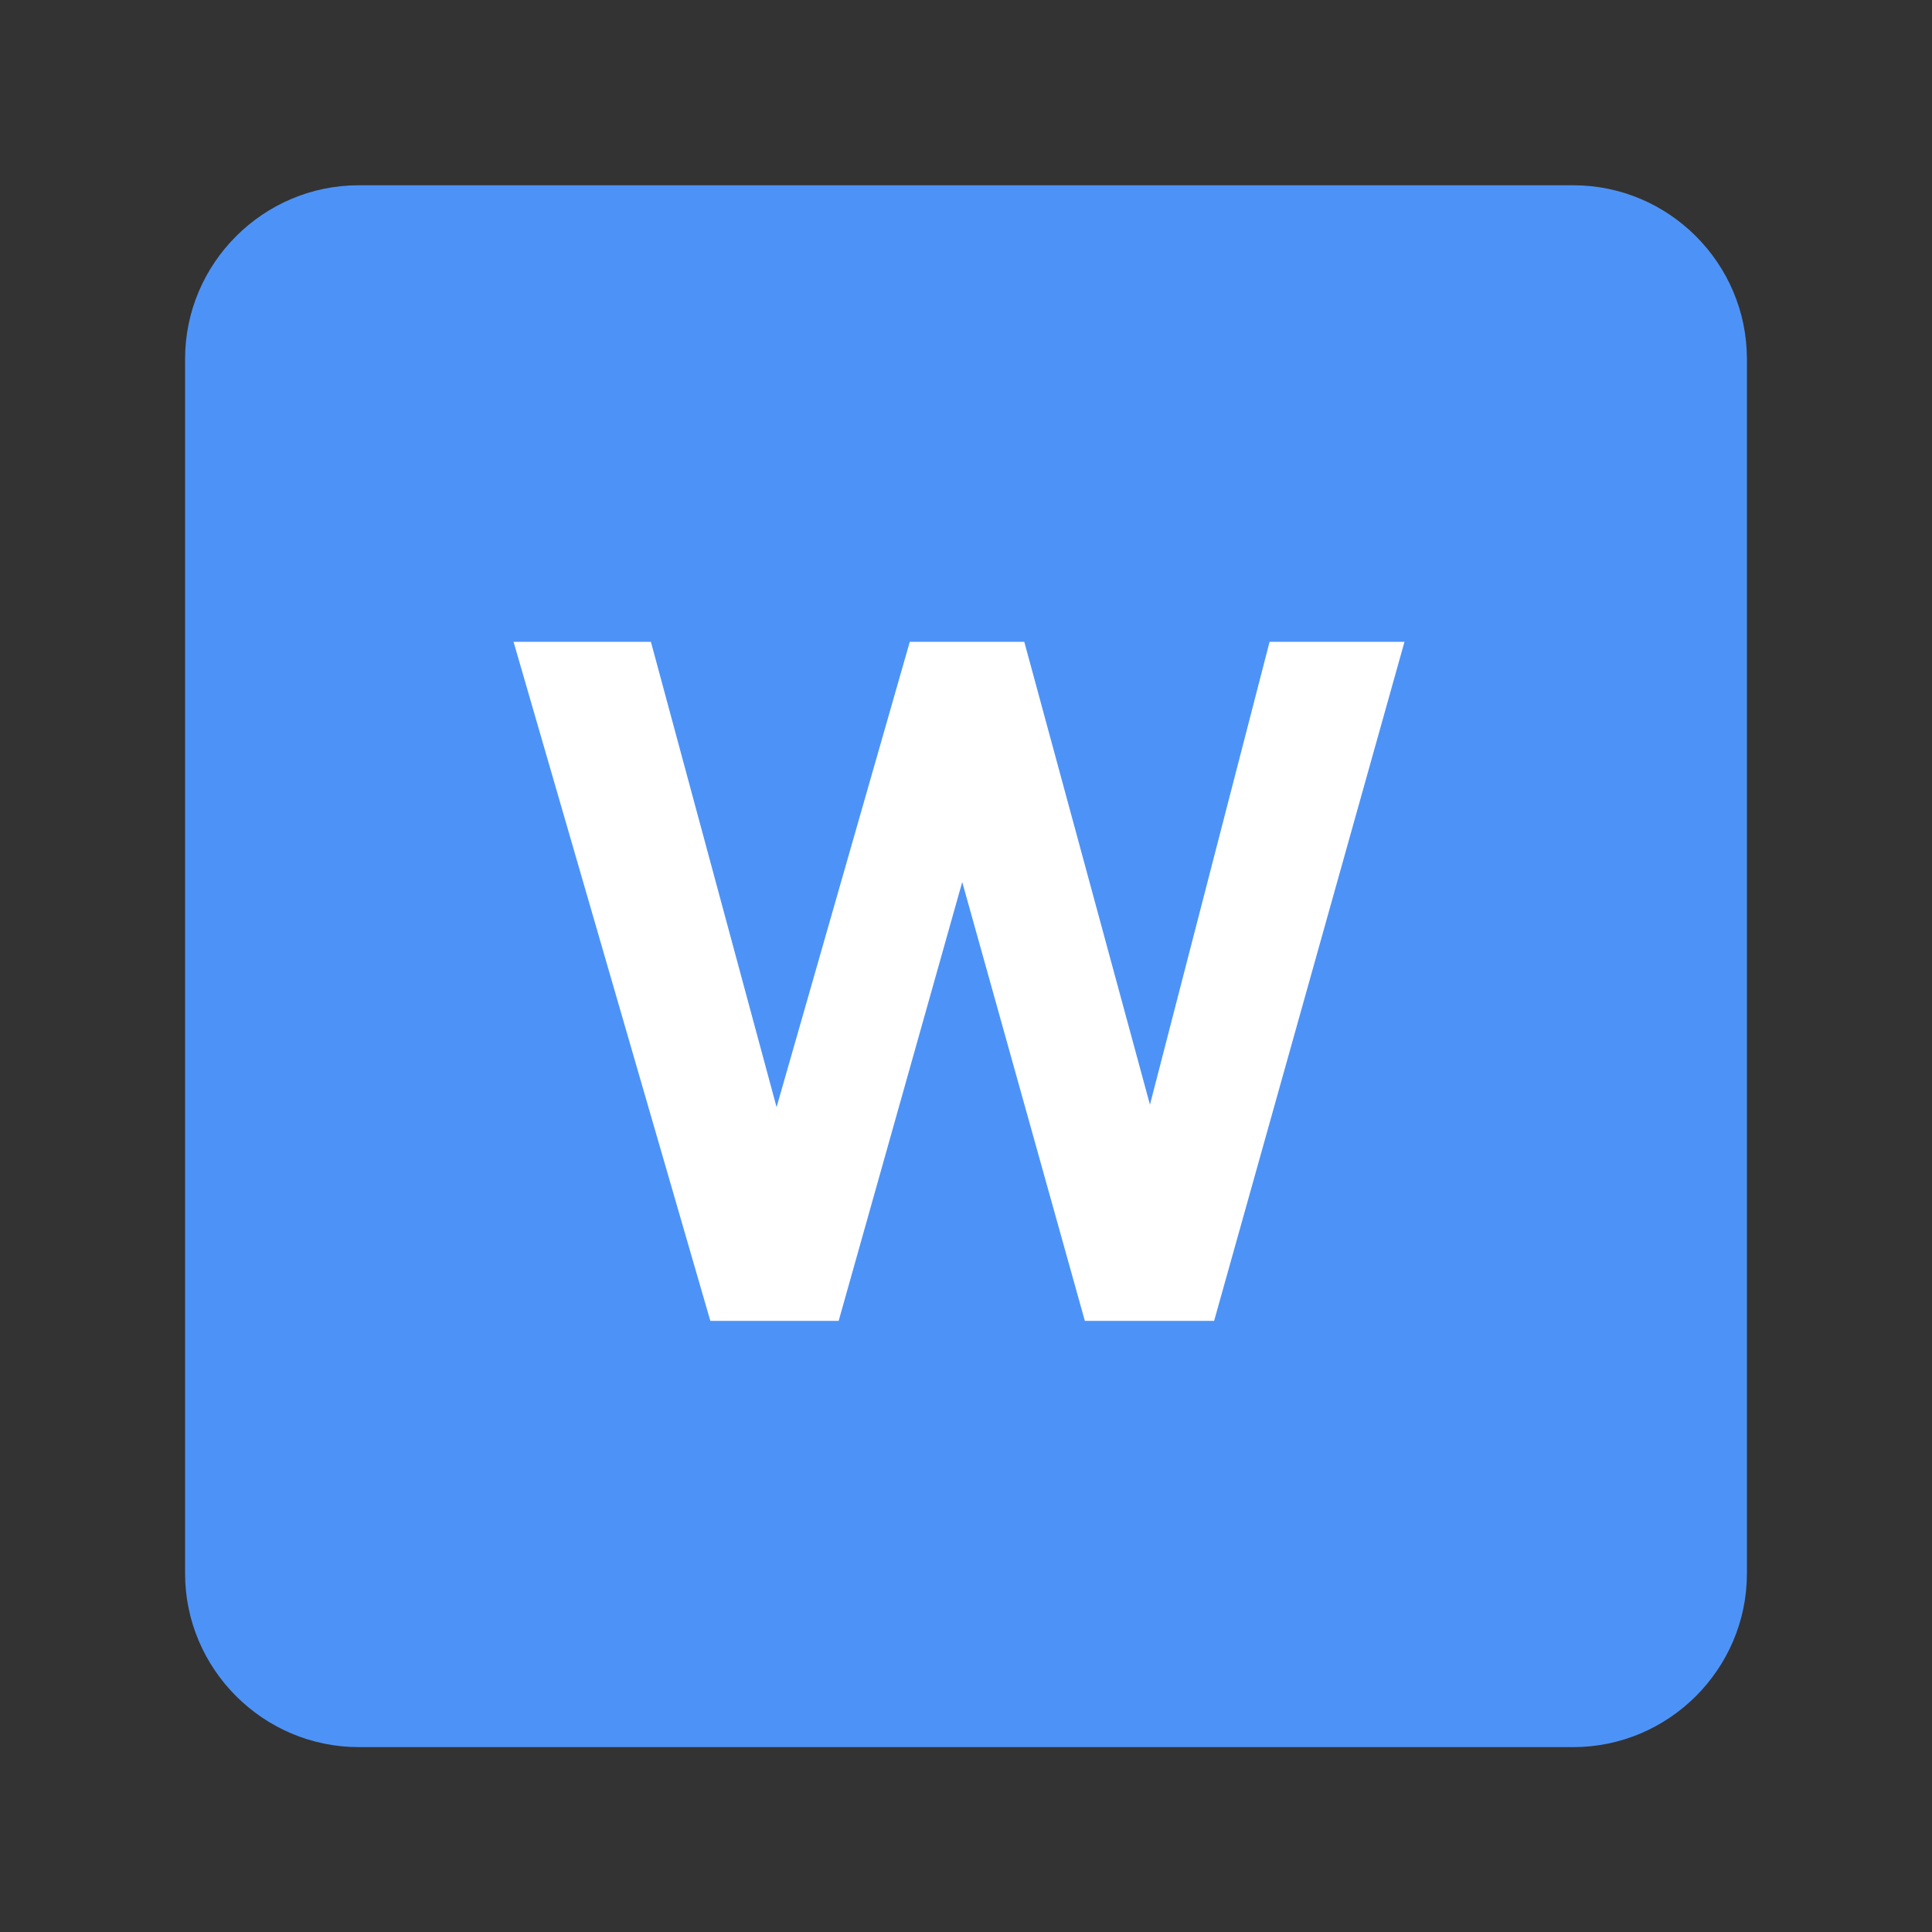
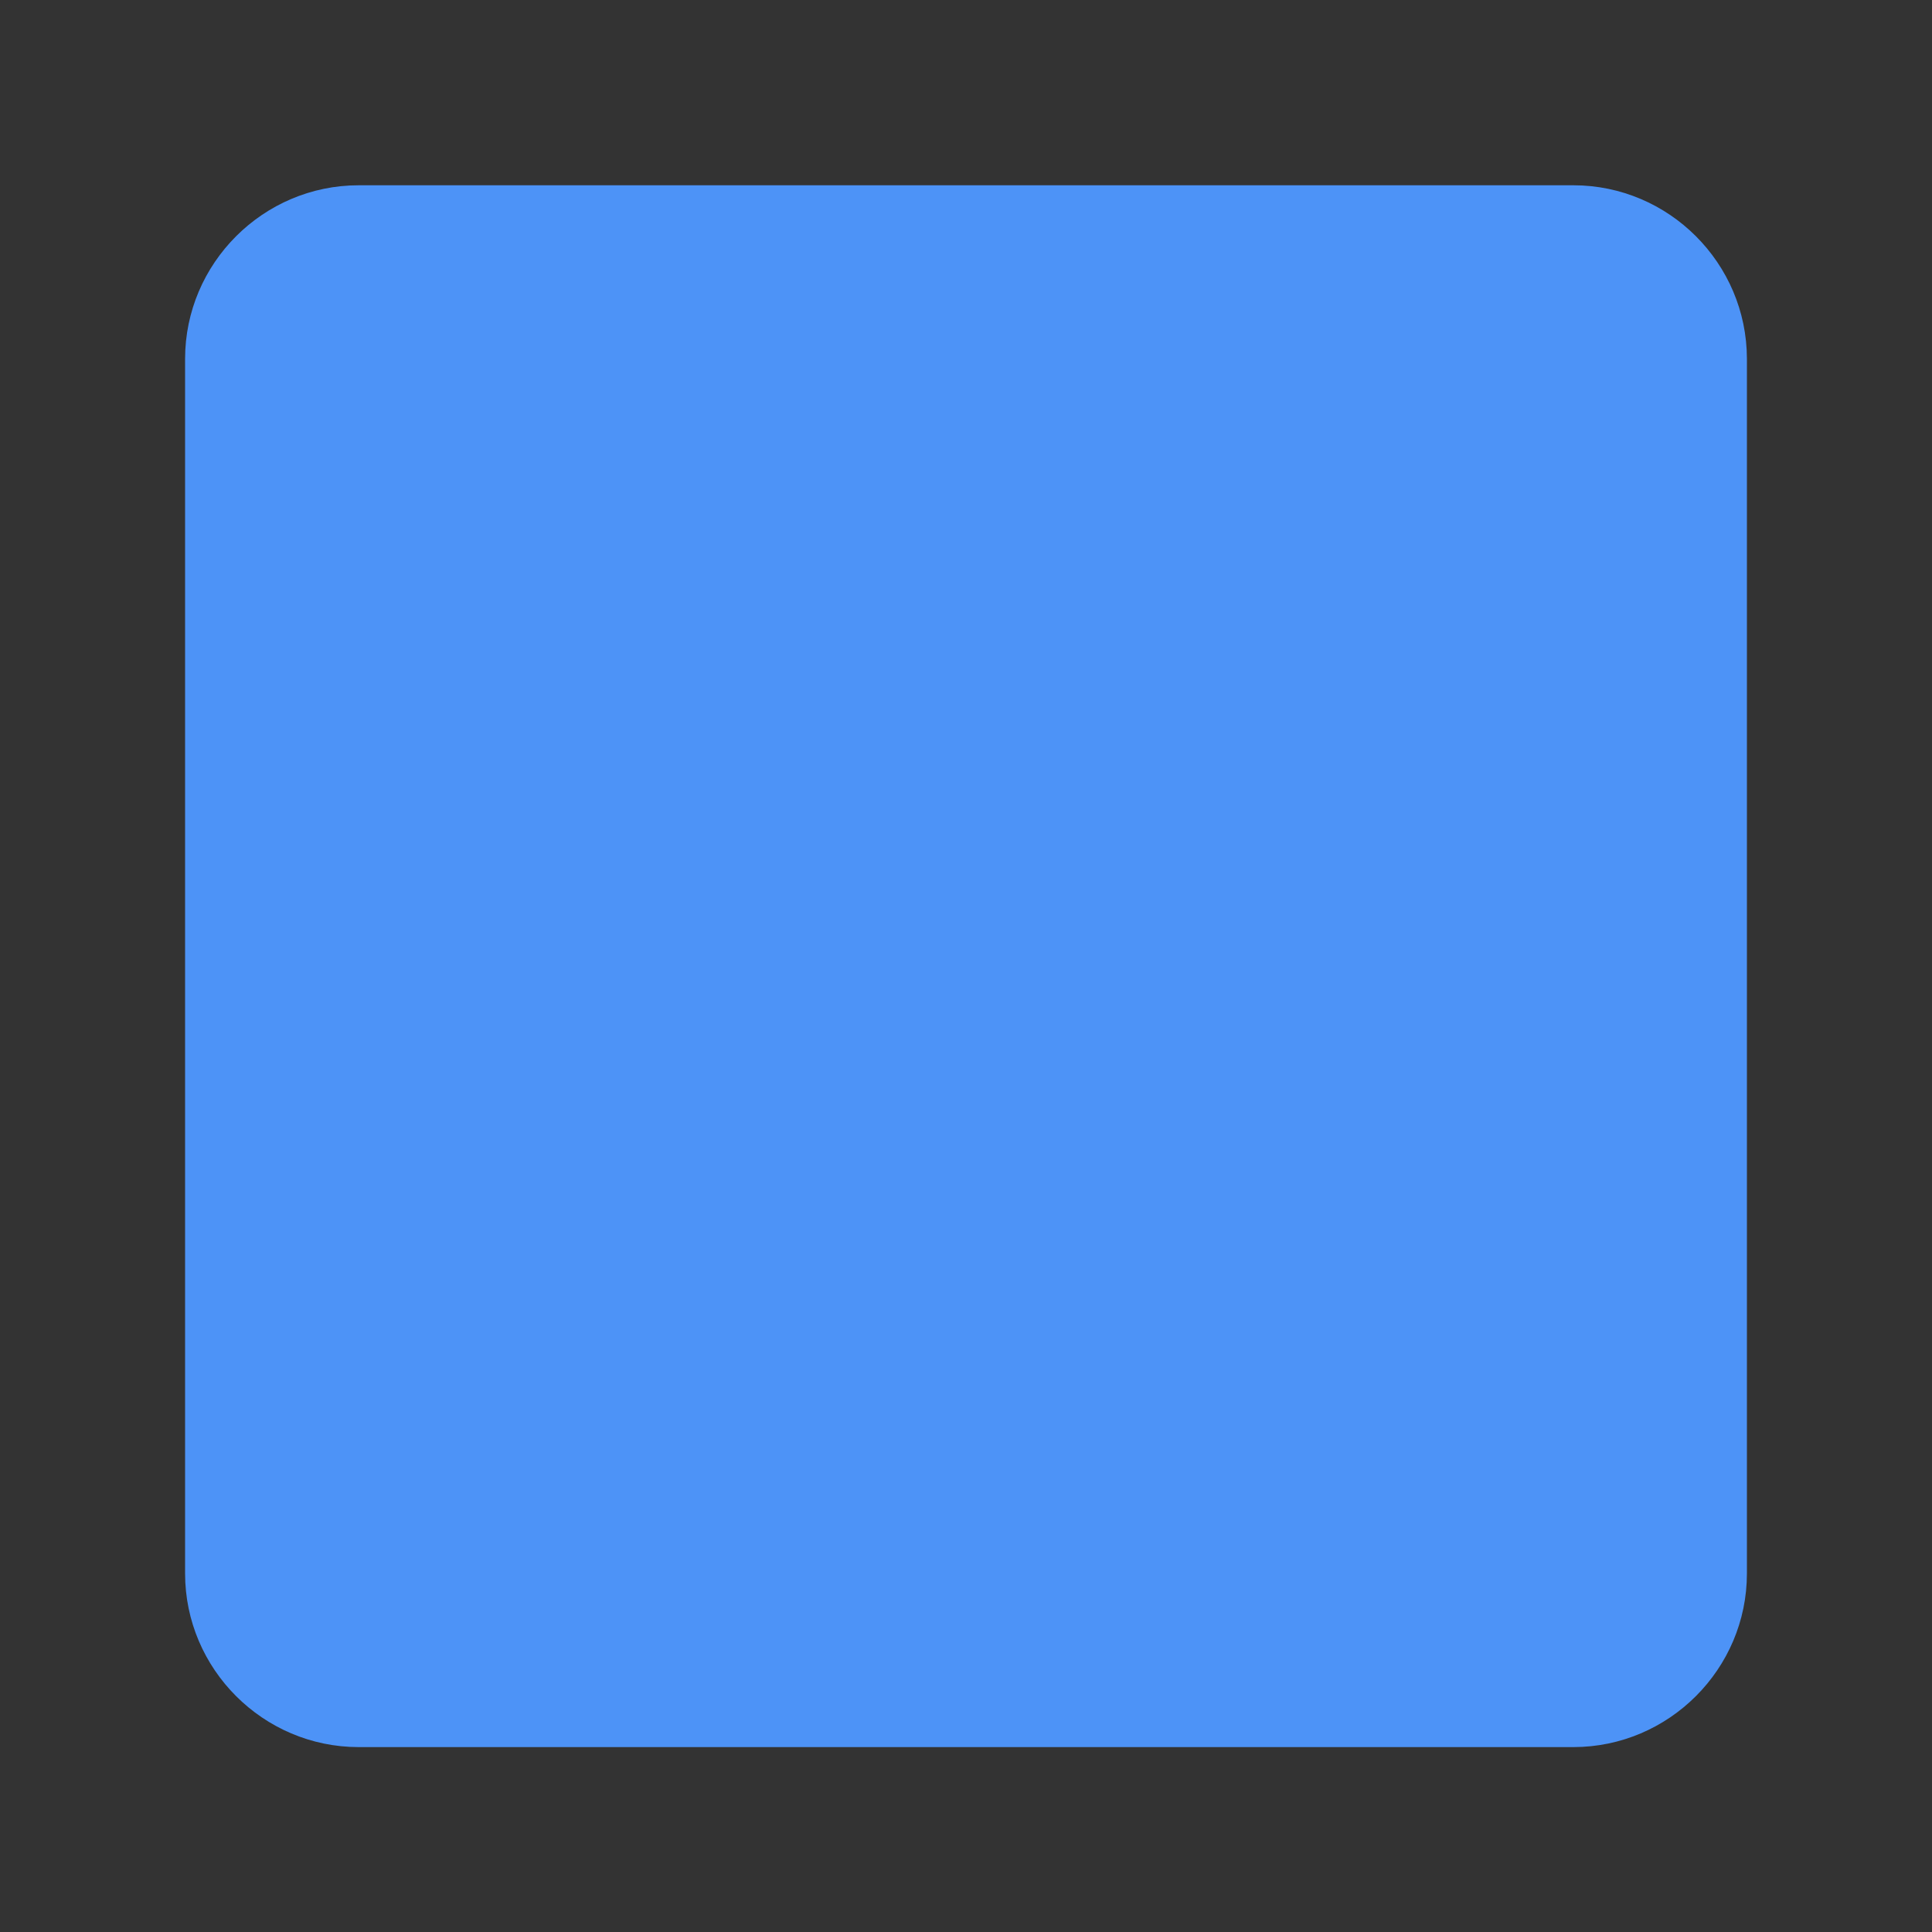
<svg xmlns="http://www.w3.org/2000/svg" class="icon" height="512" version="1.1" viewBox="0 0 1024 1024" width="512">
  <rect x="0" y="0" width="1024" height="1024" fill="#333333" stroke="none" />
  <path d="M833.9 98.2H190.1c-50.6 0-92 41.4-92 92V834c0 50.6 41.4 92 92 92h643.8c50.6 0 92-41.4 92-92V190.1c-0.1-50.6-41.4-91.9-92-91.9z" fill="#4D93F7" />
-   <path d="M672.9 340.2l-63.4 245.3-66.6-245.3h-60.7l-70.6 246.6L345 340.2h-72.8l104.3 359.9h68L510 467.5l65 232.6h68.5l100.9-359.9z" fill="#FFFFFF" />
</svg>